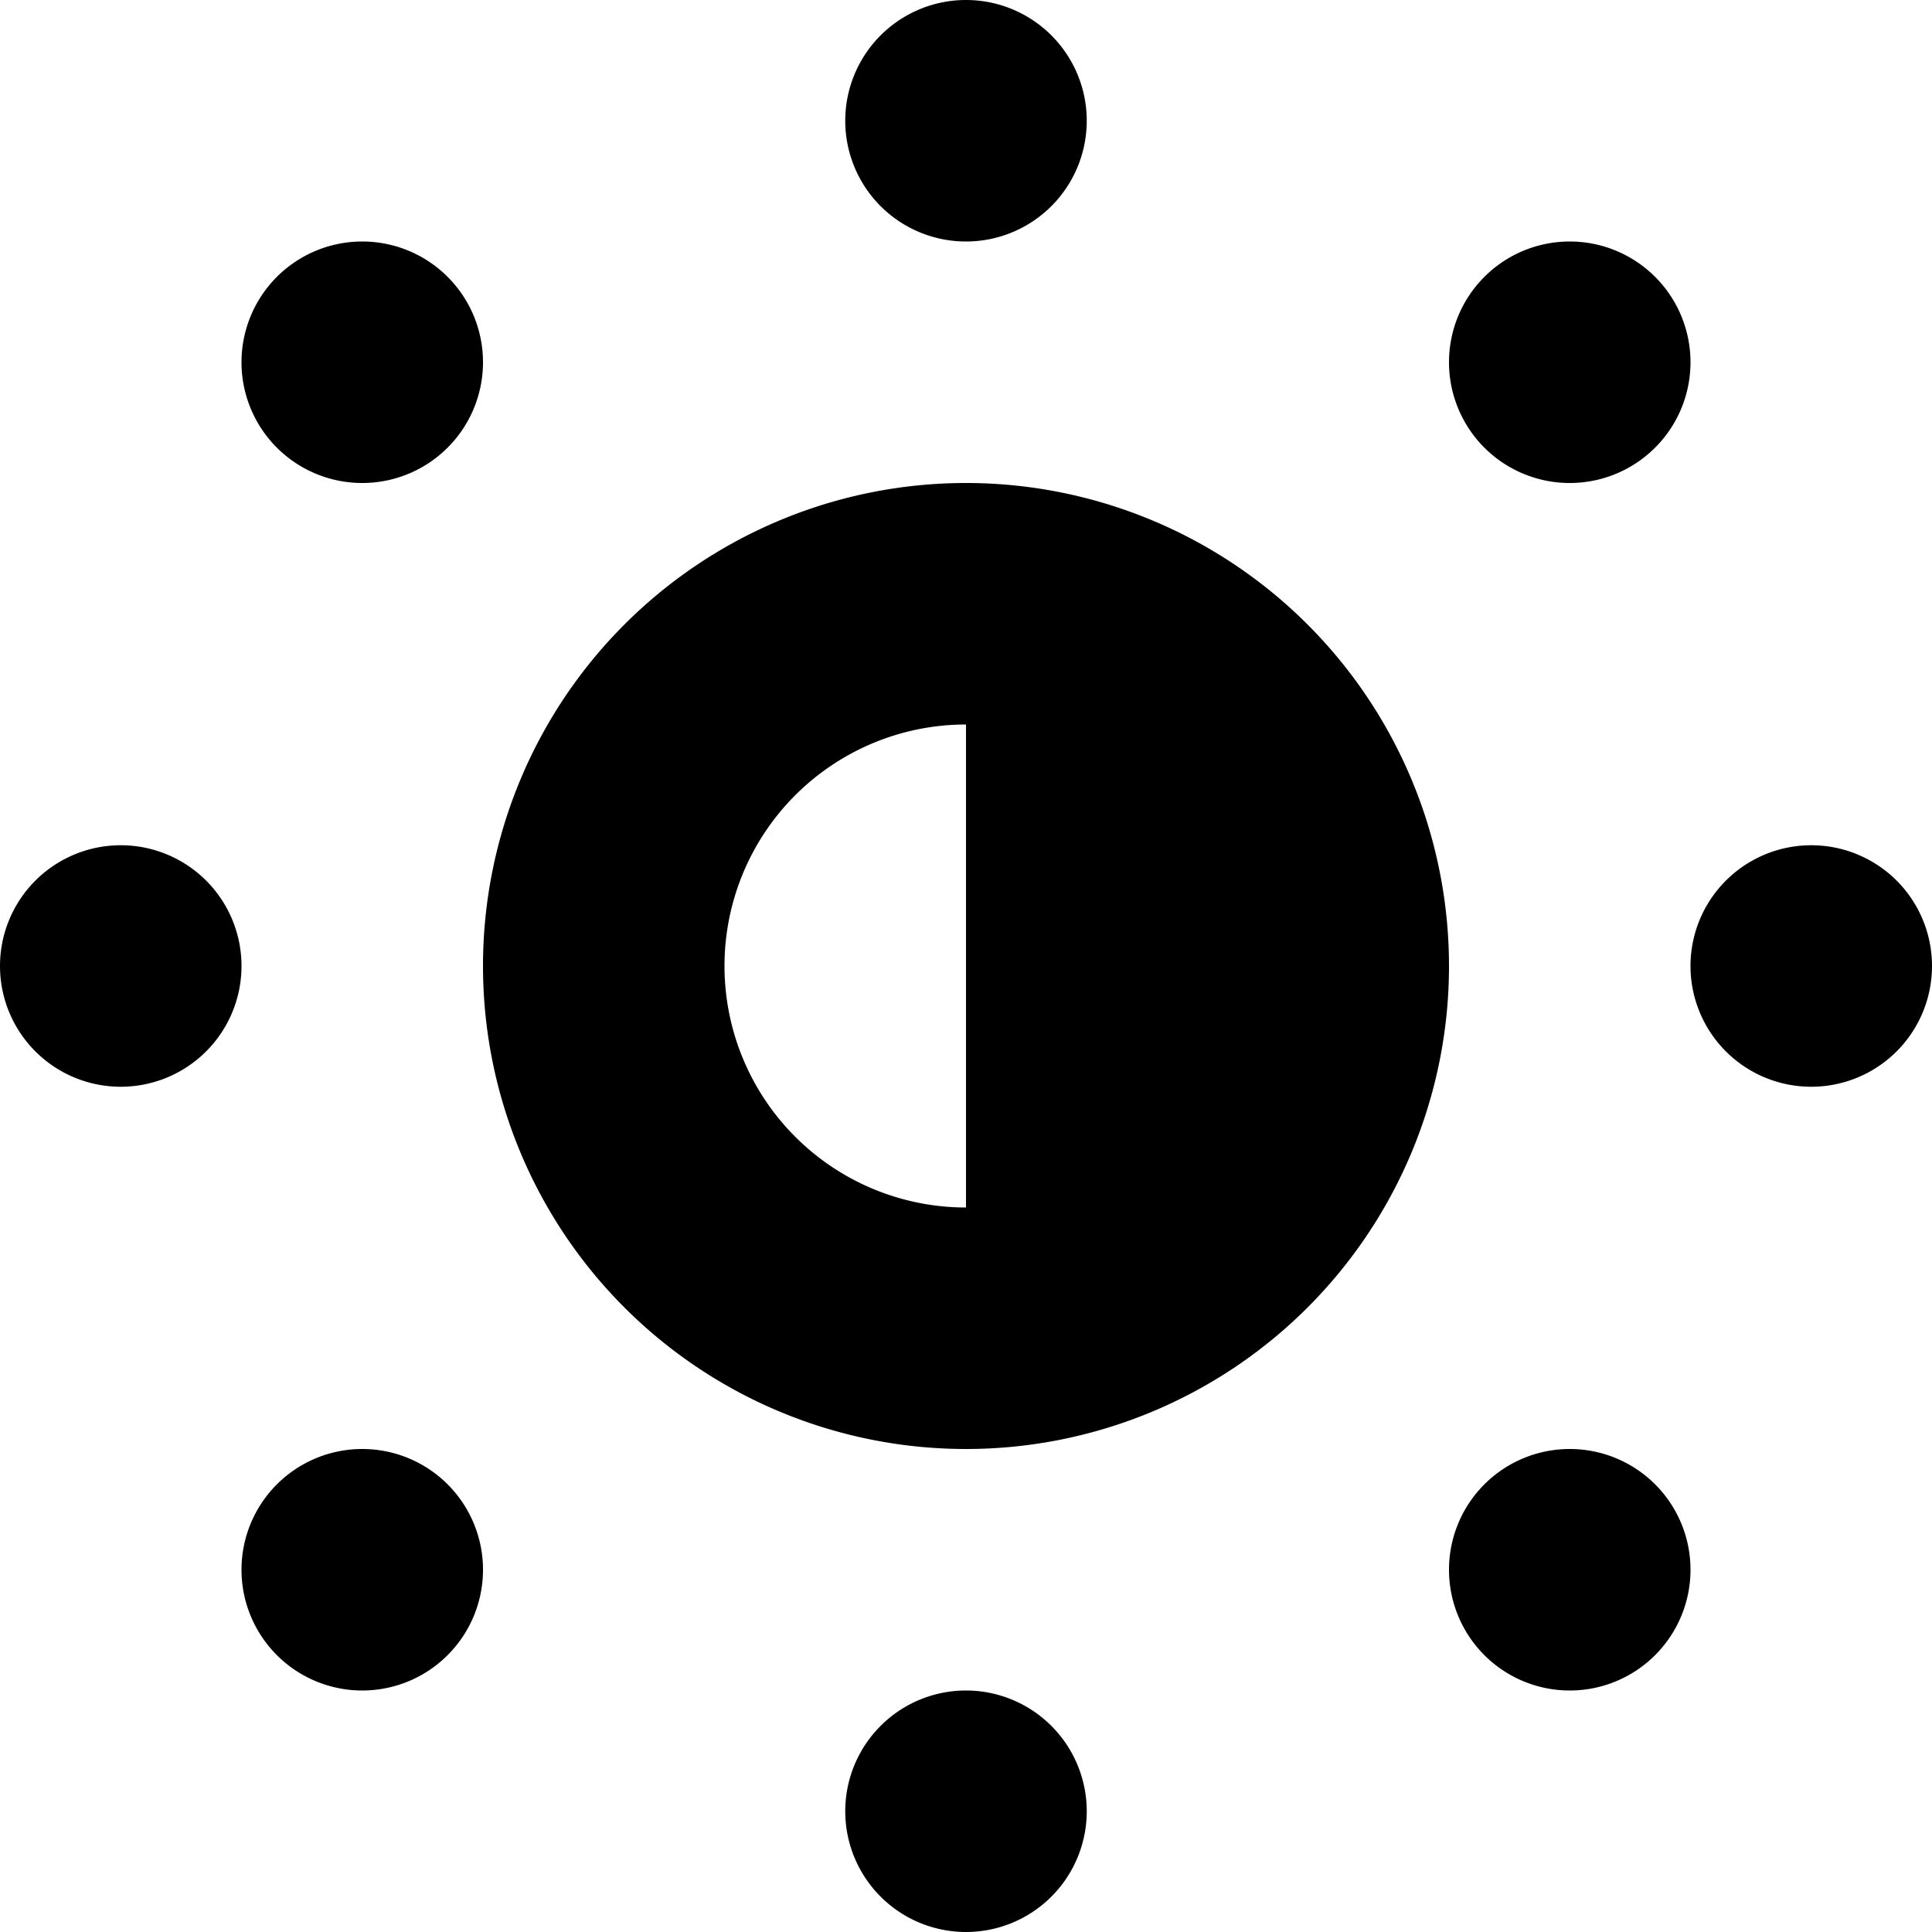
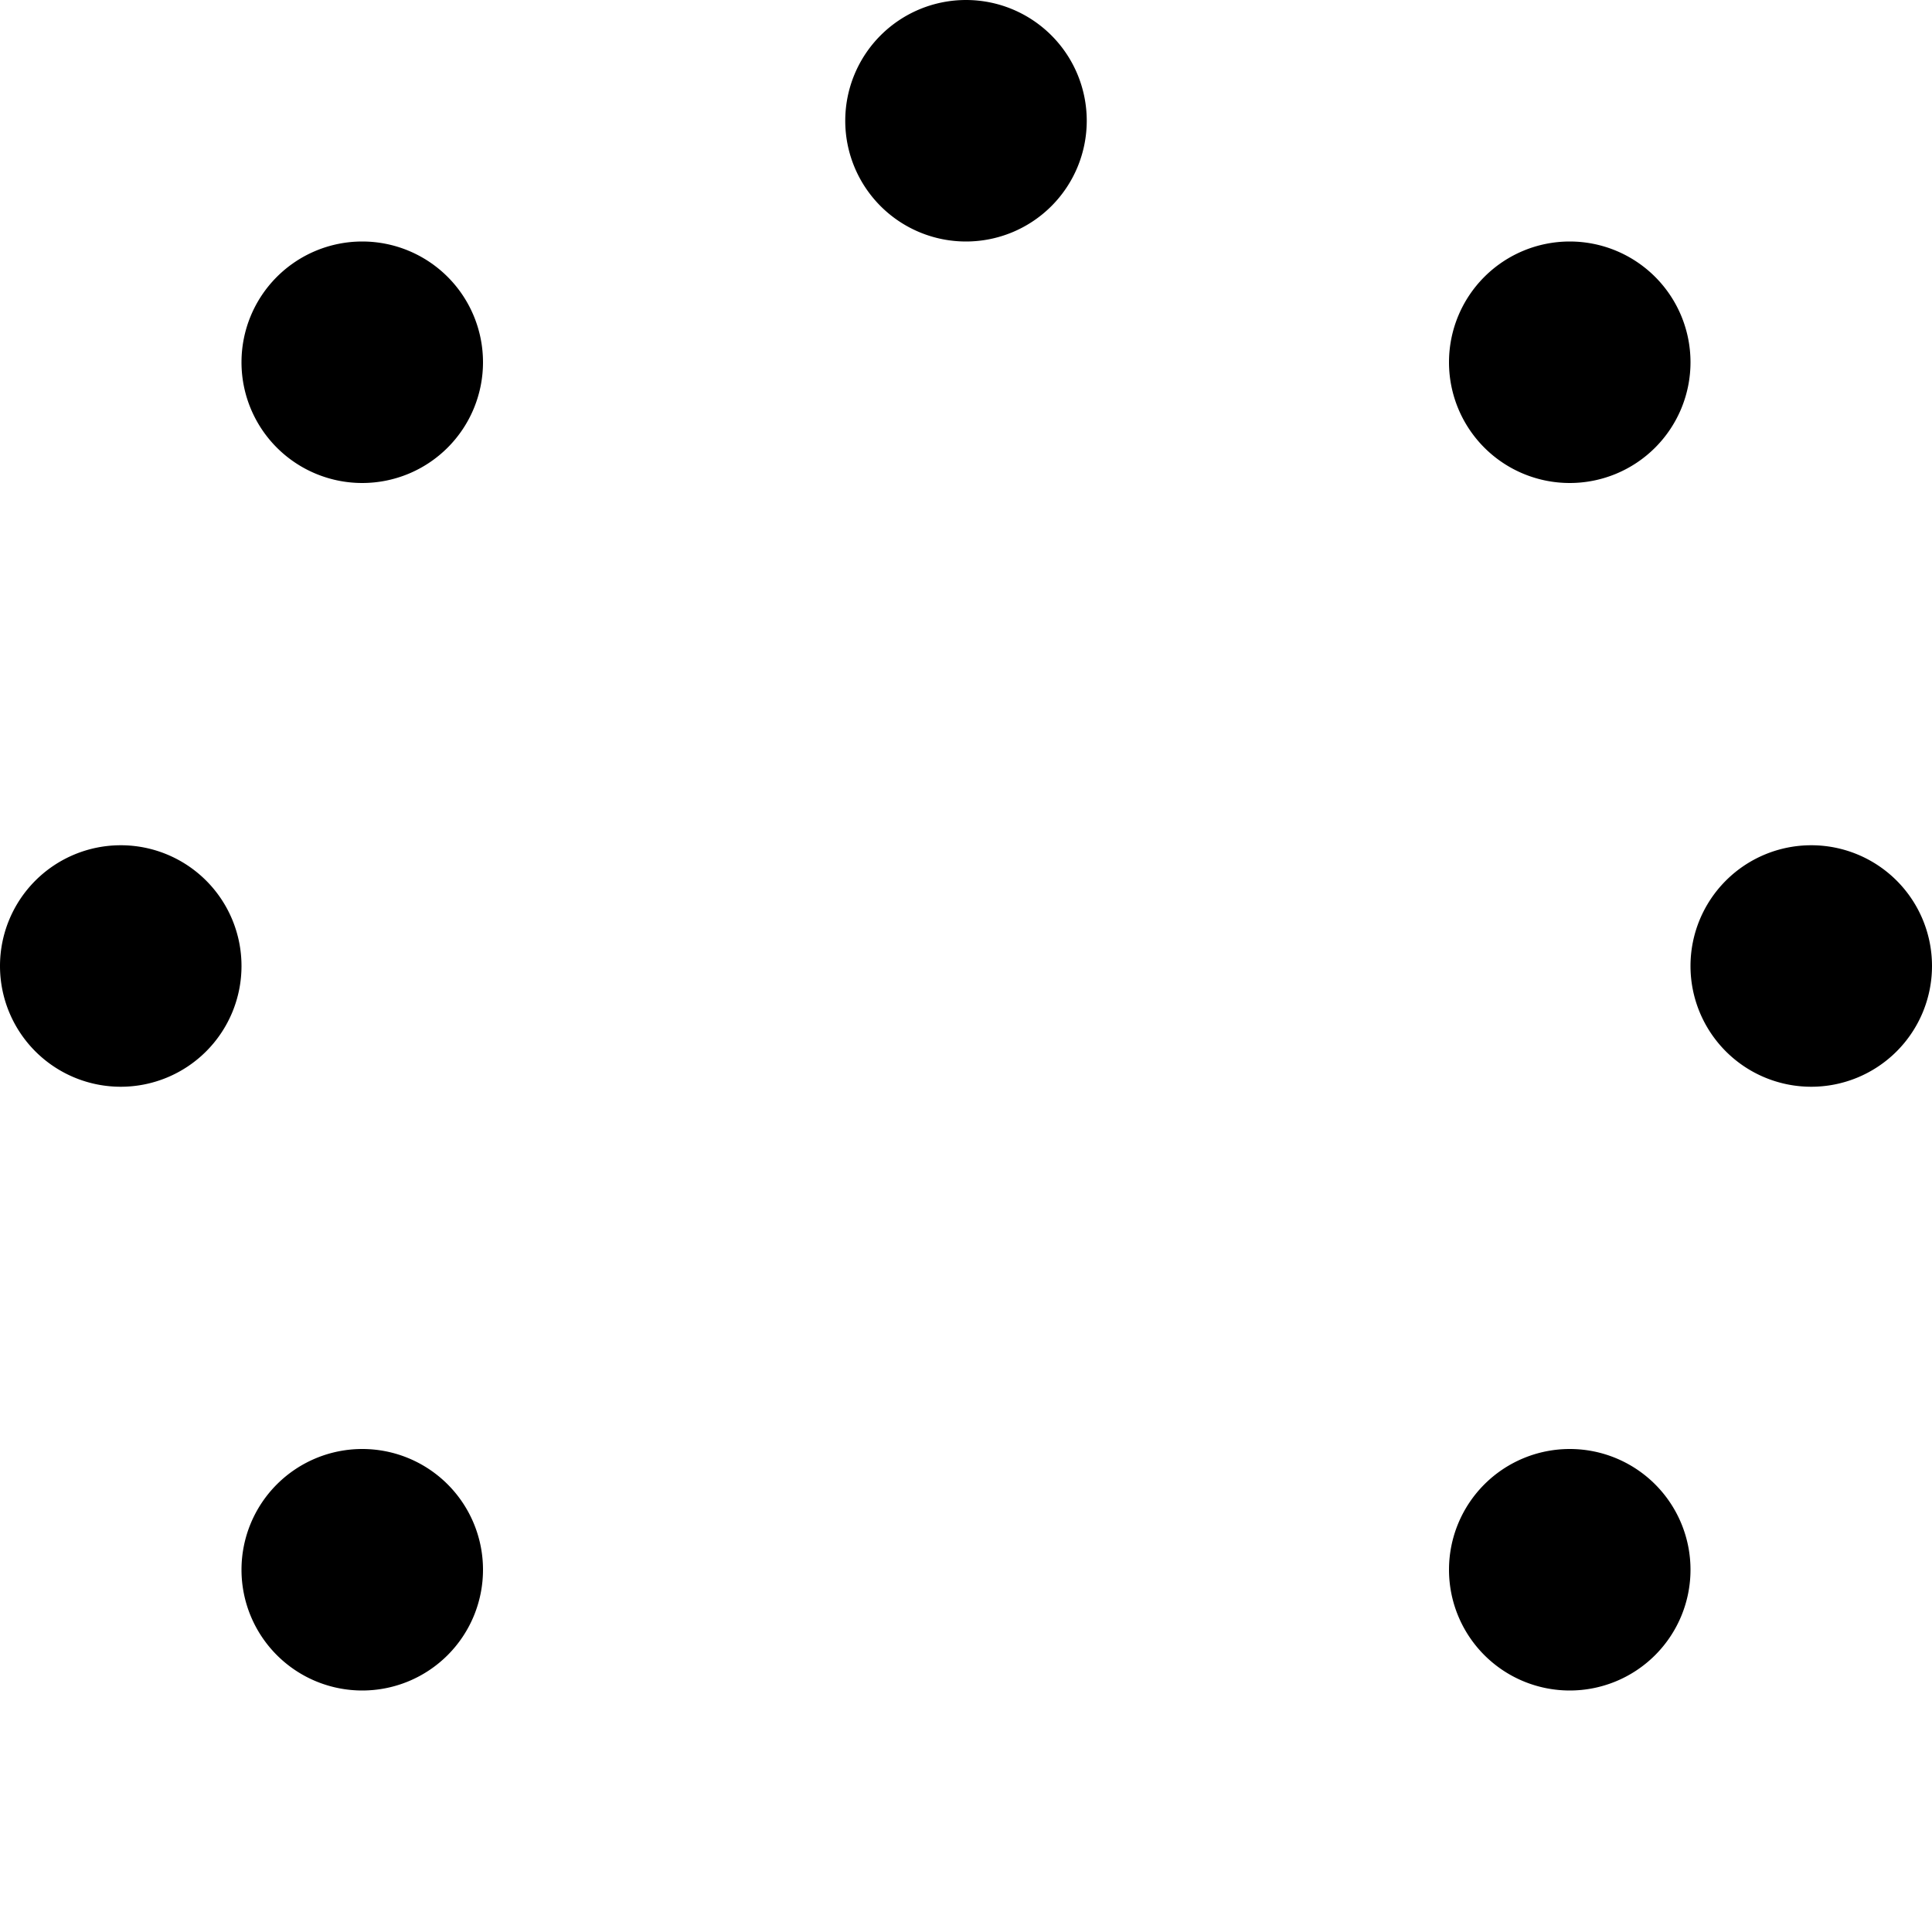
<svg xmlns="http://www.w3.org/2000/svg" fill="#000000" width="800px" height="800px" viewBox="0 0 512 512" id="_75_Brightness-Half" data-name="75 Brightness-Half">
  <g id="Group_200" data-name="Group 200">
-     <path id="Path_100" data-name="Path 100" d="M256,128A128,128,0,1,0,384,256,128.006,128.006,0,0,0,256,128Zm0,192a64,64,0,0,1,0-128Z" fill-rule="evenodd" />
    <path id="Path_101" data-name="Path 101" d="M256,64a32,32,0,1,0-32-32A31.991,31.991,0,0,0,256,64Z" fill-rule="evenodd" />
    <path id="Path_102" data-name="Path 102" d="M96,128A32,32,0,1,0,64,96,31.991,31.991,0,0,0,96,128Z" fill-rule="evenodd" />
    <path id="Path_103" data-name="Path 103" d="M32,224a32,32,0,1,0,32,32A31.991,31.991,0,0,0,32,224Z" fill-rule="evenodd" />
    <path id="Path_104" data-name="Path 104" d="M96,384a32,32,0,1,0,32,32A31.991,31.991,0,0,0,96,384Z" fill-rule="evenodd" />
-     <path id="Path_105" data-name="Path 105" d="M256,448a32,32,0,1,0,32,32A32.012,32.012,0,0,0,256,448Z" fill-rule="evenodd" />
+     <path id="Path_105" data-name="Path 105" d="M256,448A32.012,32.012,0,0,0,256,448Z" fill-rule="evenodd" />
    <path id="Path_106" data-name="Path 106" d="M416,384a32,32,0,1,0,32,32A31.991,31.991,0,0,0,416,384Z" fill-rule="evenodd" />
    <path id="Path_107" data-name="Path 107" d="M480,224a32,32,0,1,0,32,32A31.991,31.991,0,0,0,480,224Z" fill-rule="evenodd" />
    <path id="Path_108" data-name="Path 108" d="M416,128a32,32,0,1,0-32-32A31.991,31.991,0,0,0,416,128Z" fill-rule="evenodd" />
  </g>
</svg>